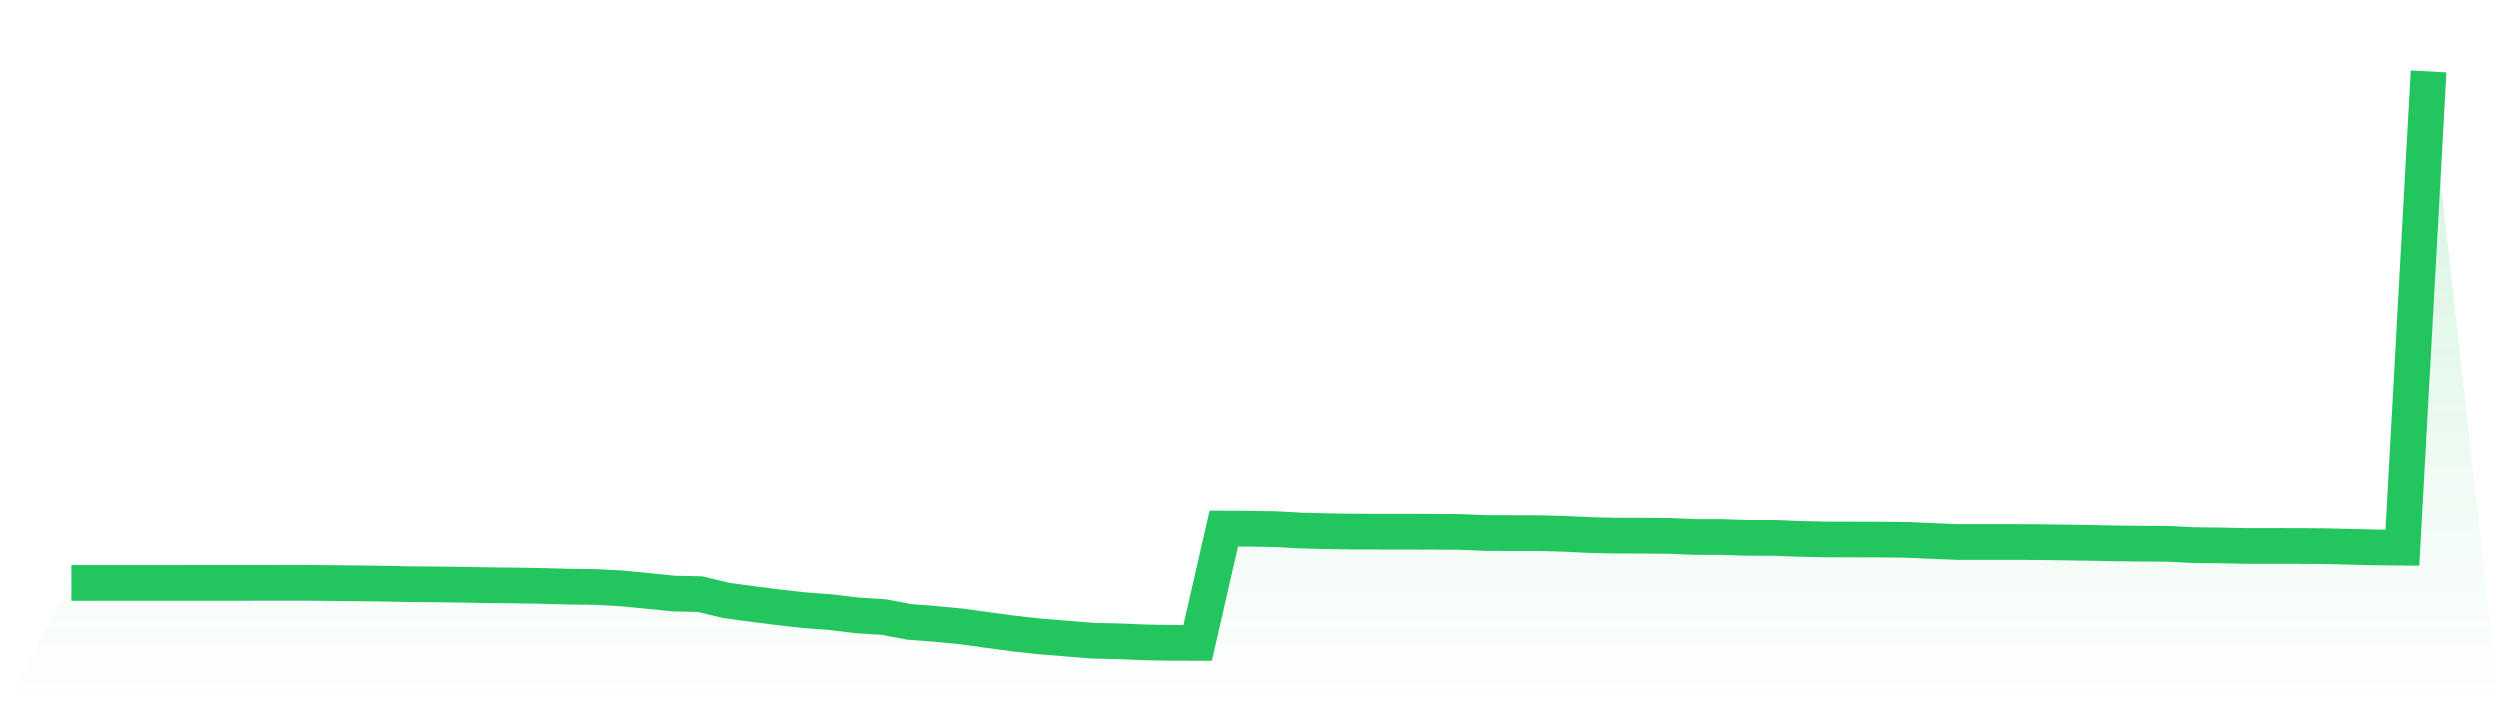
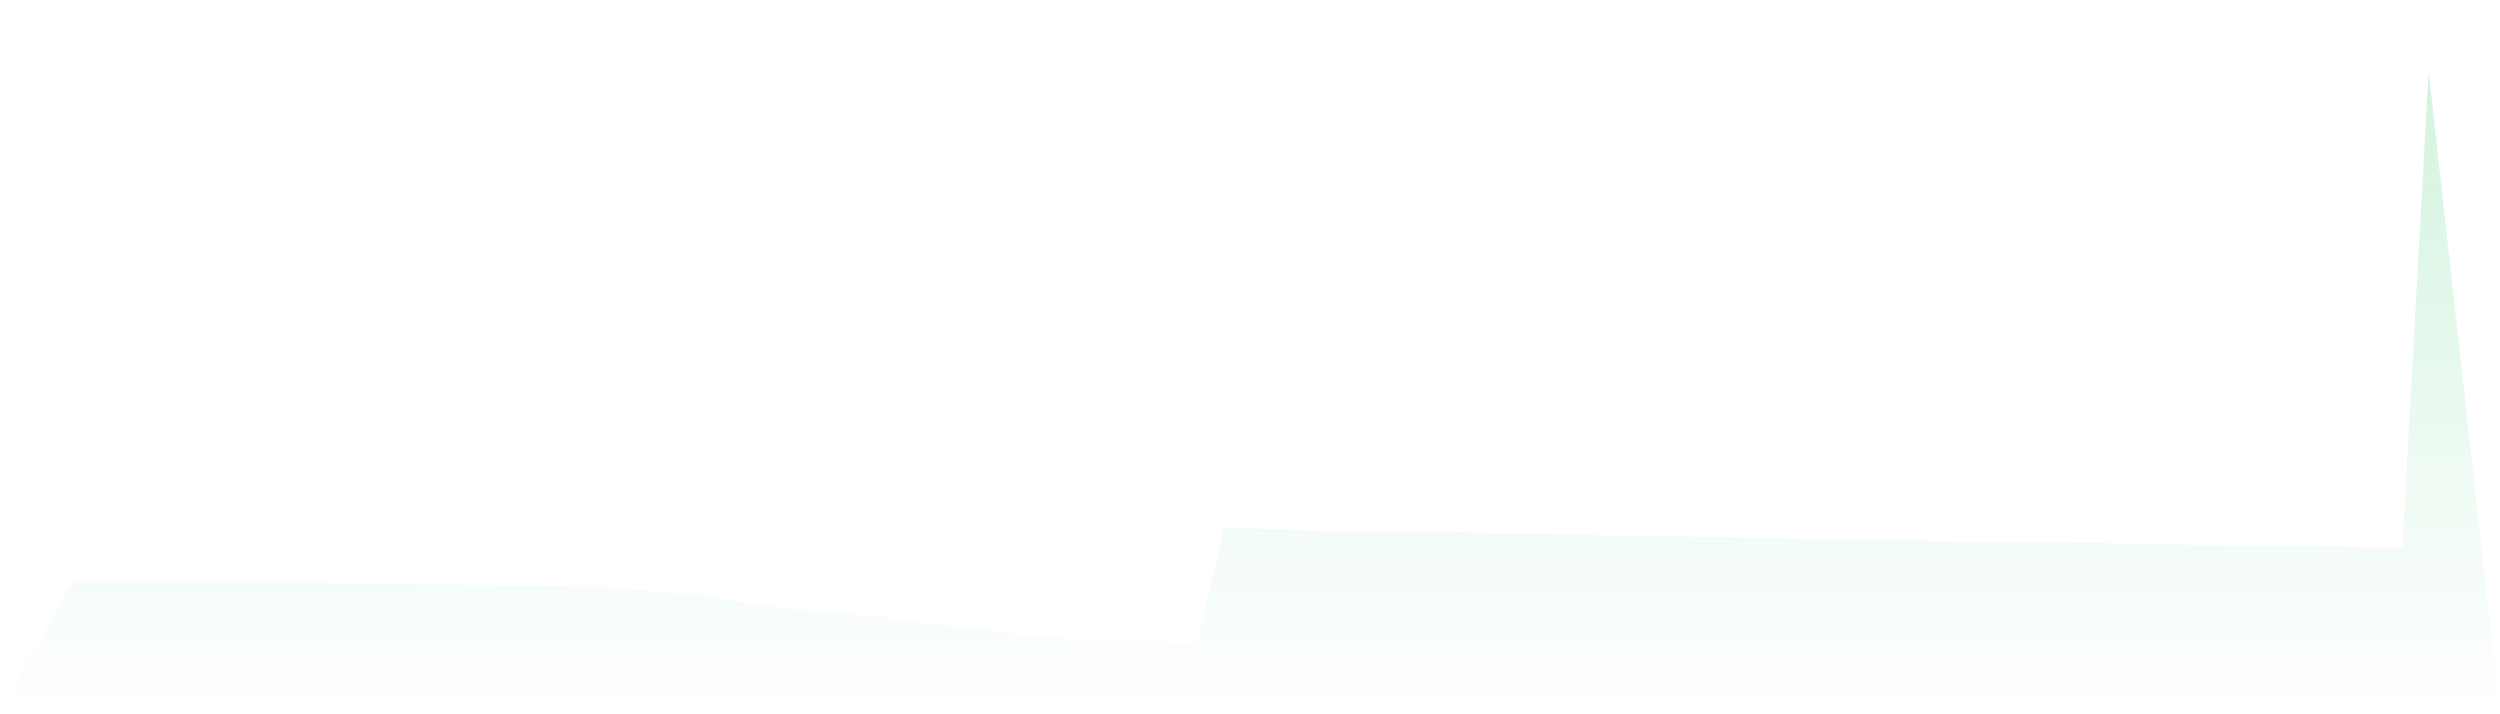
<svg xmlns="http://www.w3.org/2000/svg" viewBox="0 0 140 40">
  <defs>
    <linearGradient id="gradient" x1="0" x2="0" y1="0" y2="1">
      <stop offset="0%" stop-color="#22c55e" stop-opacity="0.2" />
      <stop offset="100%" stop-color="#22c55e" stop-opacity="0" />
    </linearGradient>
  </defs>
  <path d="M4,32.644 L4,32.644 L5.467,32.643 L6.933,32.643 L8.4,32.642 L9.867,32.642 L11.333,32.641 L12.8,32.641 L14.267,32.639 L15.733,32.638 L17.2,32.637 L18.667,32.653 L20.133,32.665 L21.6,32.687 L23.067,32.716 L24.533,32.726 L26,32.747 L27.467,32.771 L28.933,32.786 L30.4,32.812 L31.867,32.853 L33.333,32.868 L34.8,32.948 L36.267,33.09 L37.733,33.239 L39.2,33.271 L40.667,33.623 L42.133,33.822 L43.6,34.008 L45.067,34.173 L46.533,34.282 L48,34.462 L49.467,34.553 L50.933,34.826 L52.4,34.94 L53.867,35.081 L55.333,35.286 L56.8,35.483 L58.267,35.643 L59.733,35.76 L61.2,35.88 L62.667,35.912 L64.133,35.973 L65.6,35.998 L67.067,36 L68.533,29.599 L70,29.607 L71.467,29.632 L72.933,29.714 L74.4,29.749 L75.867,29.77 L77.333,29.772 L78.8,29.773 L80.267,29.779 L81.733,29.787 L83.2,29.848 L84.667,29.853 L86.133,29.853 L87.6,29.894 L89.067,29.964 L90.533,29.995 L92,29.997 L93.467,30.011 L94.933,30.07 L96.4,30.074 L97.867,30.119 L99.333,30.12 L100.8,30.177 L102.267,30.208 L103.733,30.211 L105.2,30.216 L106.667,30.229 L108.133,30.29 L109.6,30.352 L111.067,30.352 L112.533,30.352 L114,30.356 L115.467,30.377 L116.933,30.398 L118.4,30.427 L119.867,30.445 L121.333,30.451 L122.8,30.525 L124.267,30.541 L125.733,30.571 L127.2,30.573 L128.667,30.574 L130.133,30.584 L131.6,30.619 L133.067,30.654 L134.533,30.667 L136,4 L140,40 L0,40 z" fill="url(#gradient)" />
-   <path d="M4,32.644 L4,32.644 L5.467,32.643 L6.933,32.643 L8.4,32.642 L9.867,32.642 L11.333,32.641 L12.8,32.641 L14.267,32.639 L15.733,32.638 L17.2,32.637 L18.667,32.653 L20.133,32.665 L21.6,32.687 L23.067,32.716 L24.533,32.726 L26,32.747 L27.467,32.771 L28.933,32.786 L30.4,32.812 L31.867,32.853 L33.333,32.868 L34.8,32.948 L36.267,33.09 L37.733,33.239 L39.2,33.271 L40.667,33.623 L42.133,33.822 L43.6,34.008 L45.067,34.173 L46.533,34.282 L48,34.462 L49.467,34.553 L50.933,34.826 L52.4,34.94 L53.867,35.081 L55.333,35.286 L56.8,35.483 L58.267,35.643 L59.733,35.76 L61.2,35.88 L62.667,35.912 L64.133,35.973 L65.6,35.998 L67.067,36 L68.533,29.599 L70,29.607 L71.467,29.632 L72.933,29.714 L74.4,29.749 L75.867,29.77 L77.333,29.772 L78.8,29.773 L80.267,29.779 L81.733,29.787 L83.2,29.848 L84.667,29.853 L86.133,29.853 L87.6,29.894 L89.067,29.964 L90.533,29.995 L92,29.997 L93.467,30.011 L94.933,30.07 L96.4,30.074 L97.867,30.119 L99.333,30.12 L100.8,30.177 L102.267,30.208 L103.733,30.211 L105.2,30.216 L106.667,30.229 L108.133,30.29 L109.6,30.352 L111.067,30.352 L112.533,30.352 L114,30.356 L115.467,30.377 L116.933,30.398 L118.4,30.427 L119.867,30.445 L121.333,30.451 L122.8,30.525 L124.267,30.541 L125.733,30.571 L127.2,30.573 L128.667,30.574 L130.133,30.584 L131.6,30.619 L133.067,30.654 L134.533,30.667 L136,4" fill="none" stroke="#22c55e" stroke-width="2" />
</svg>